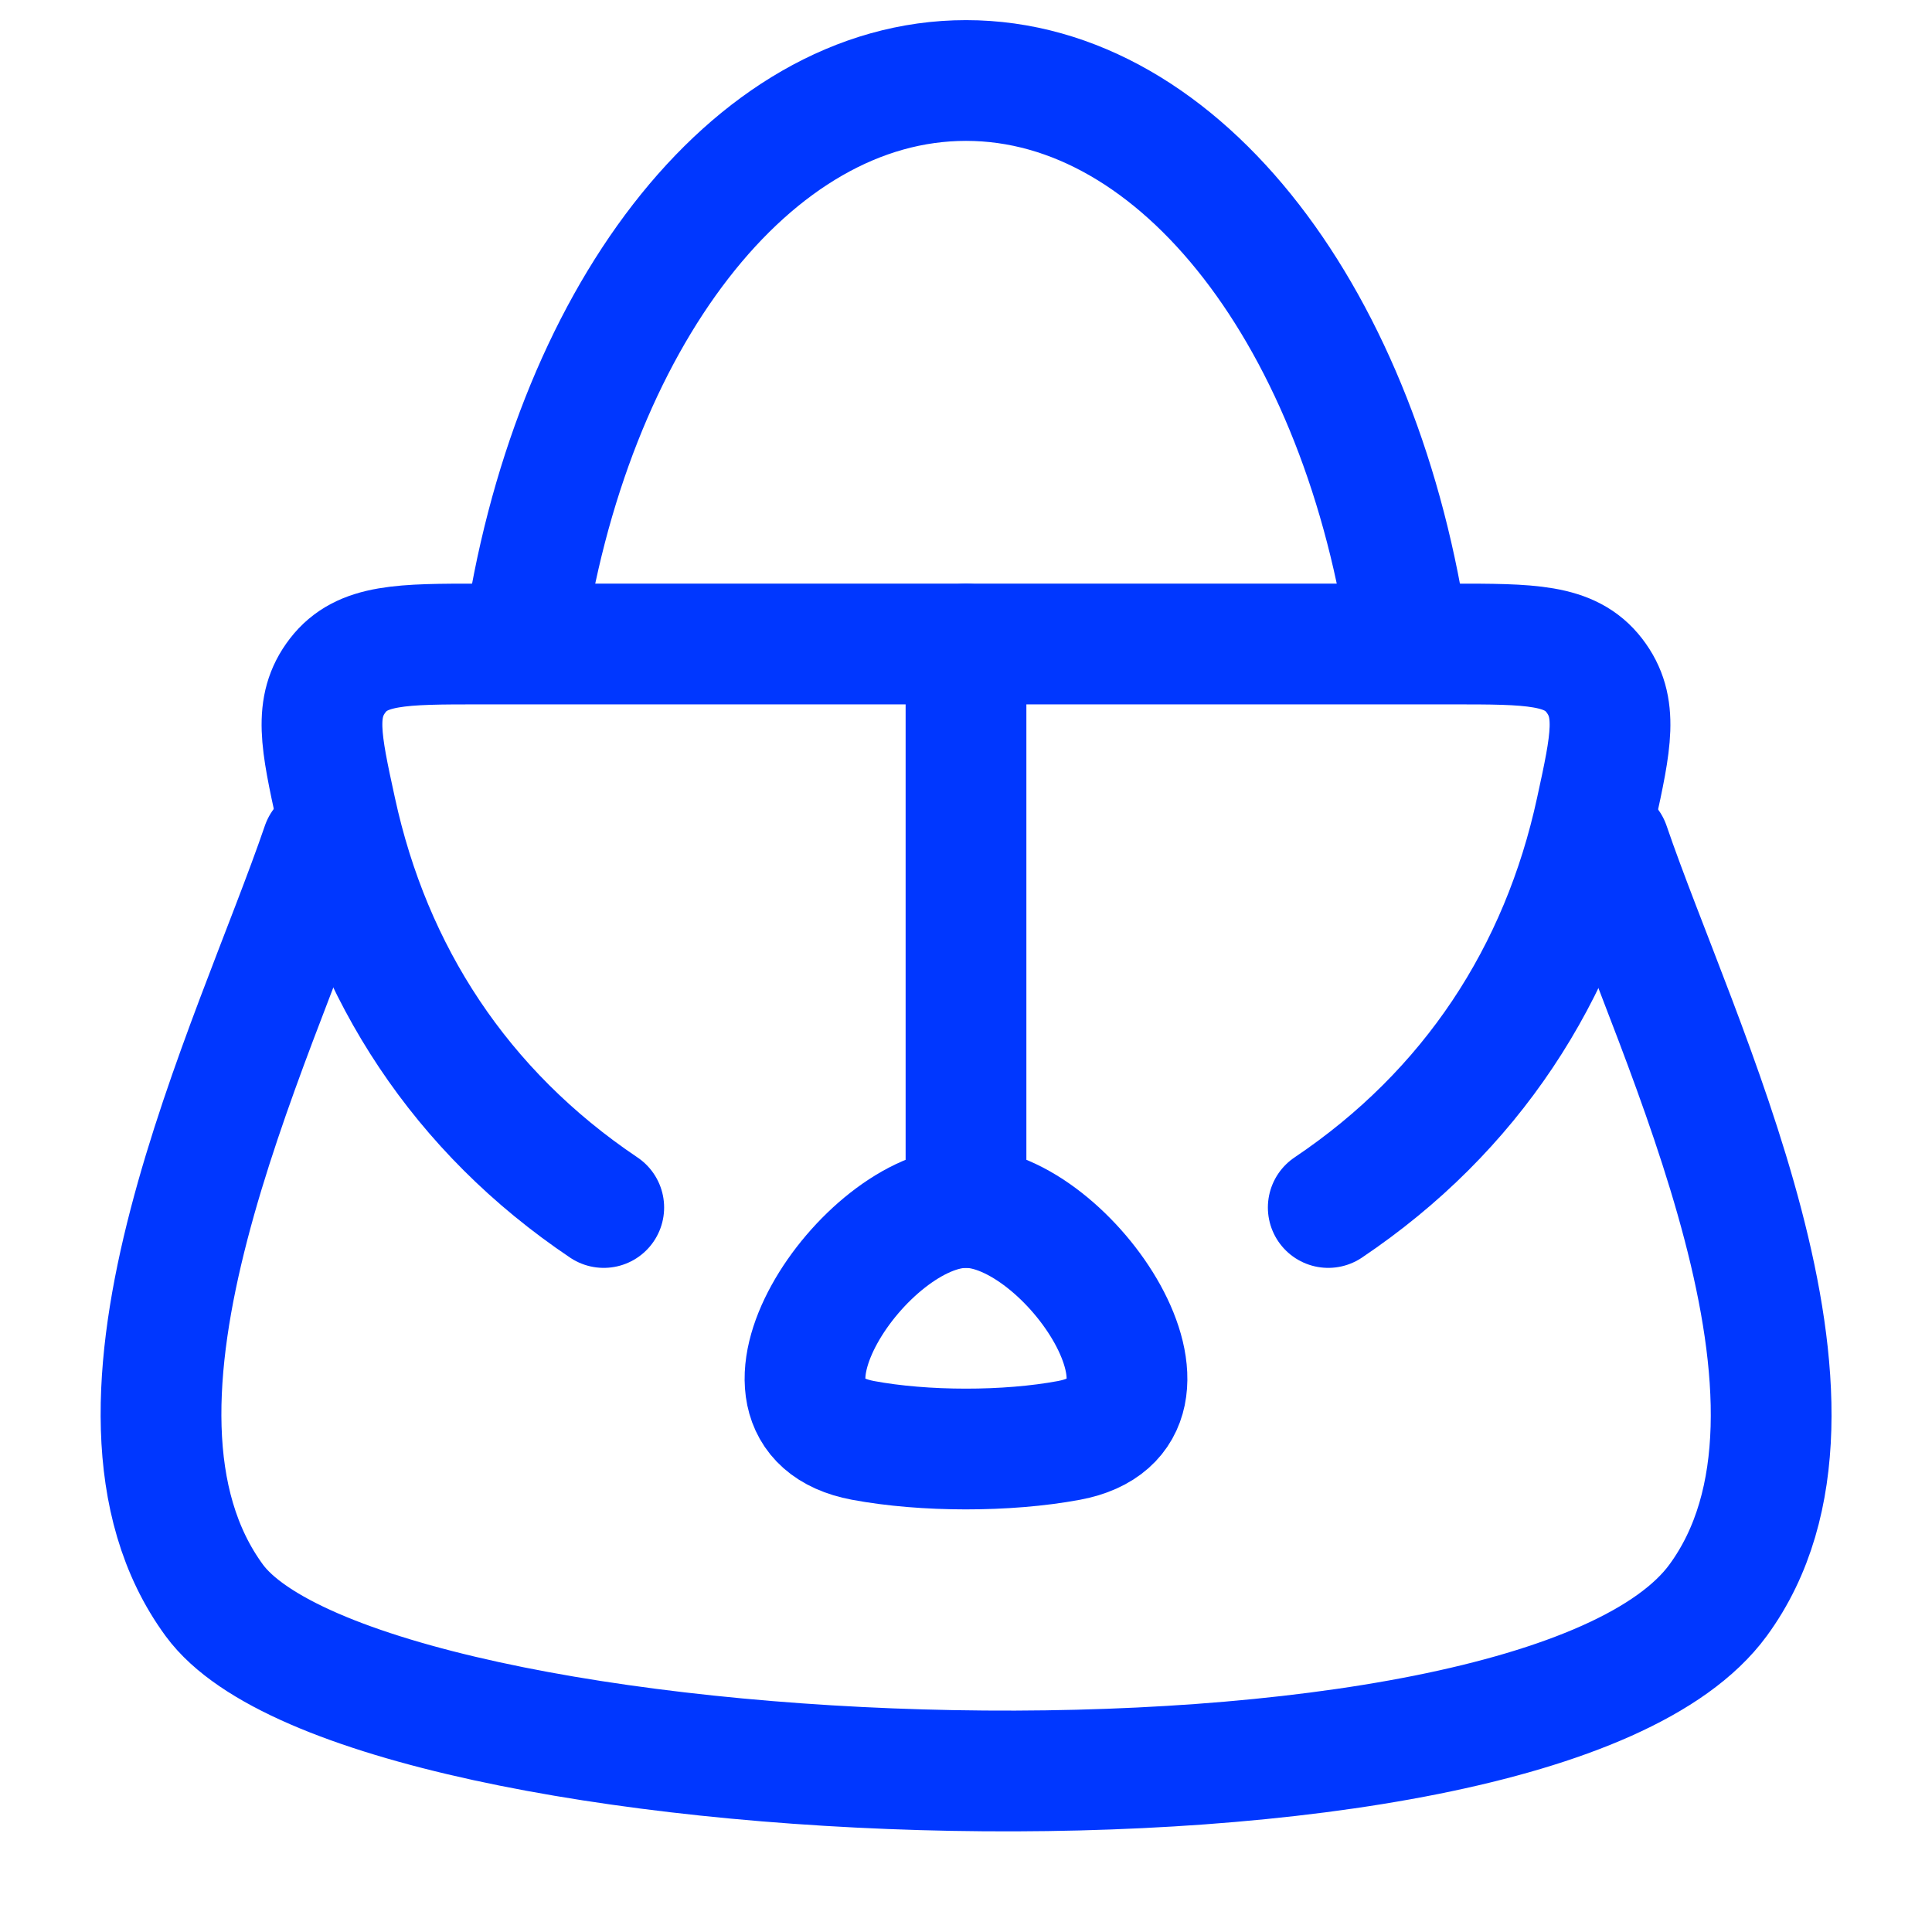
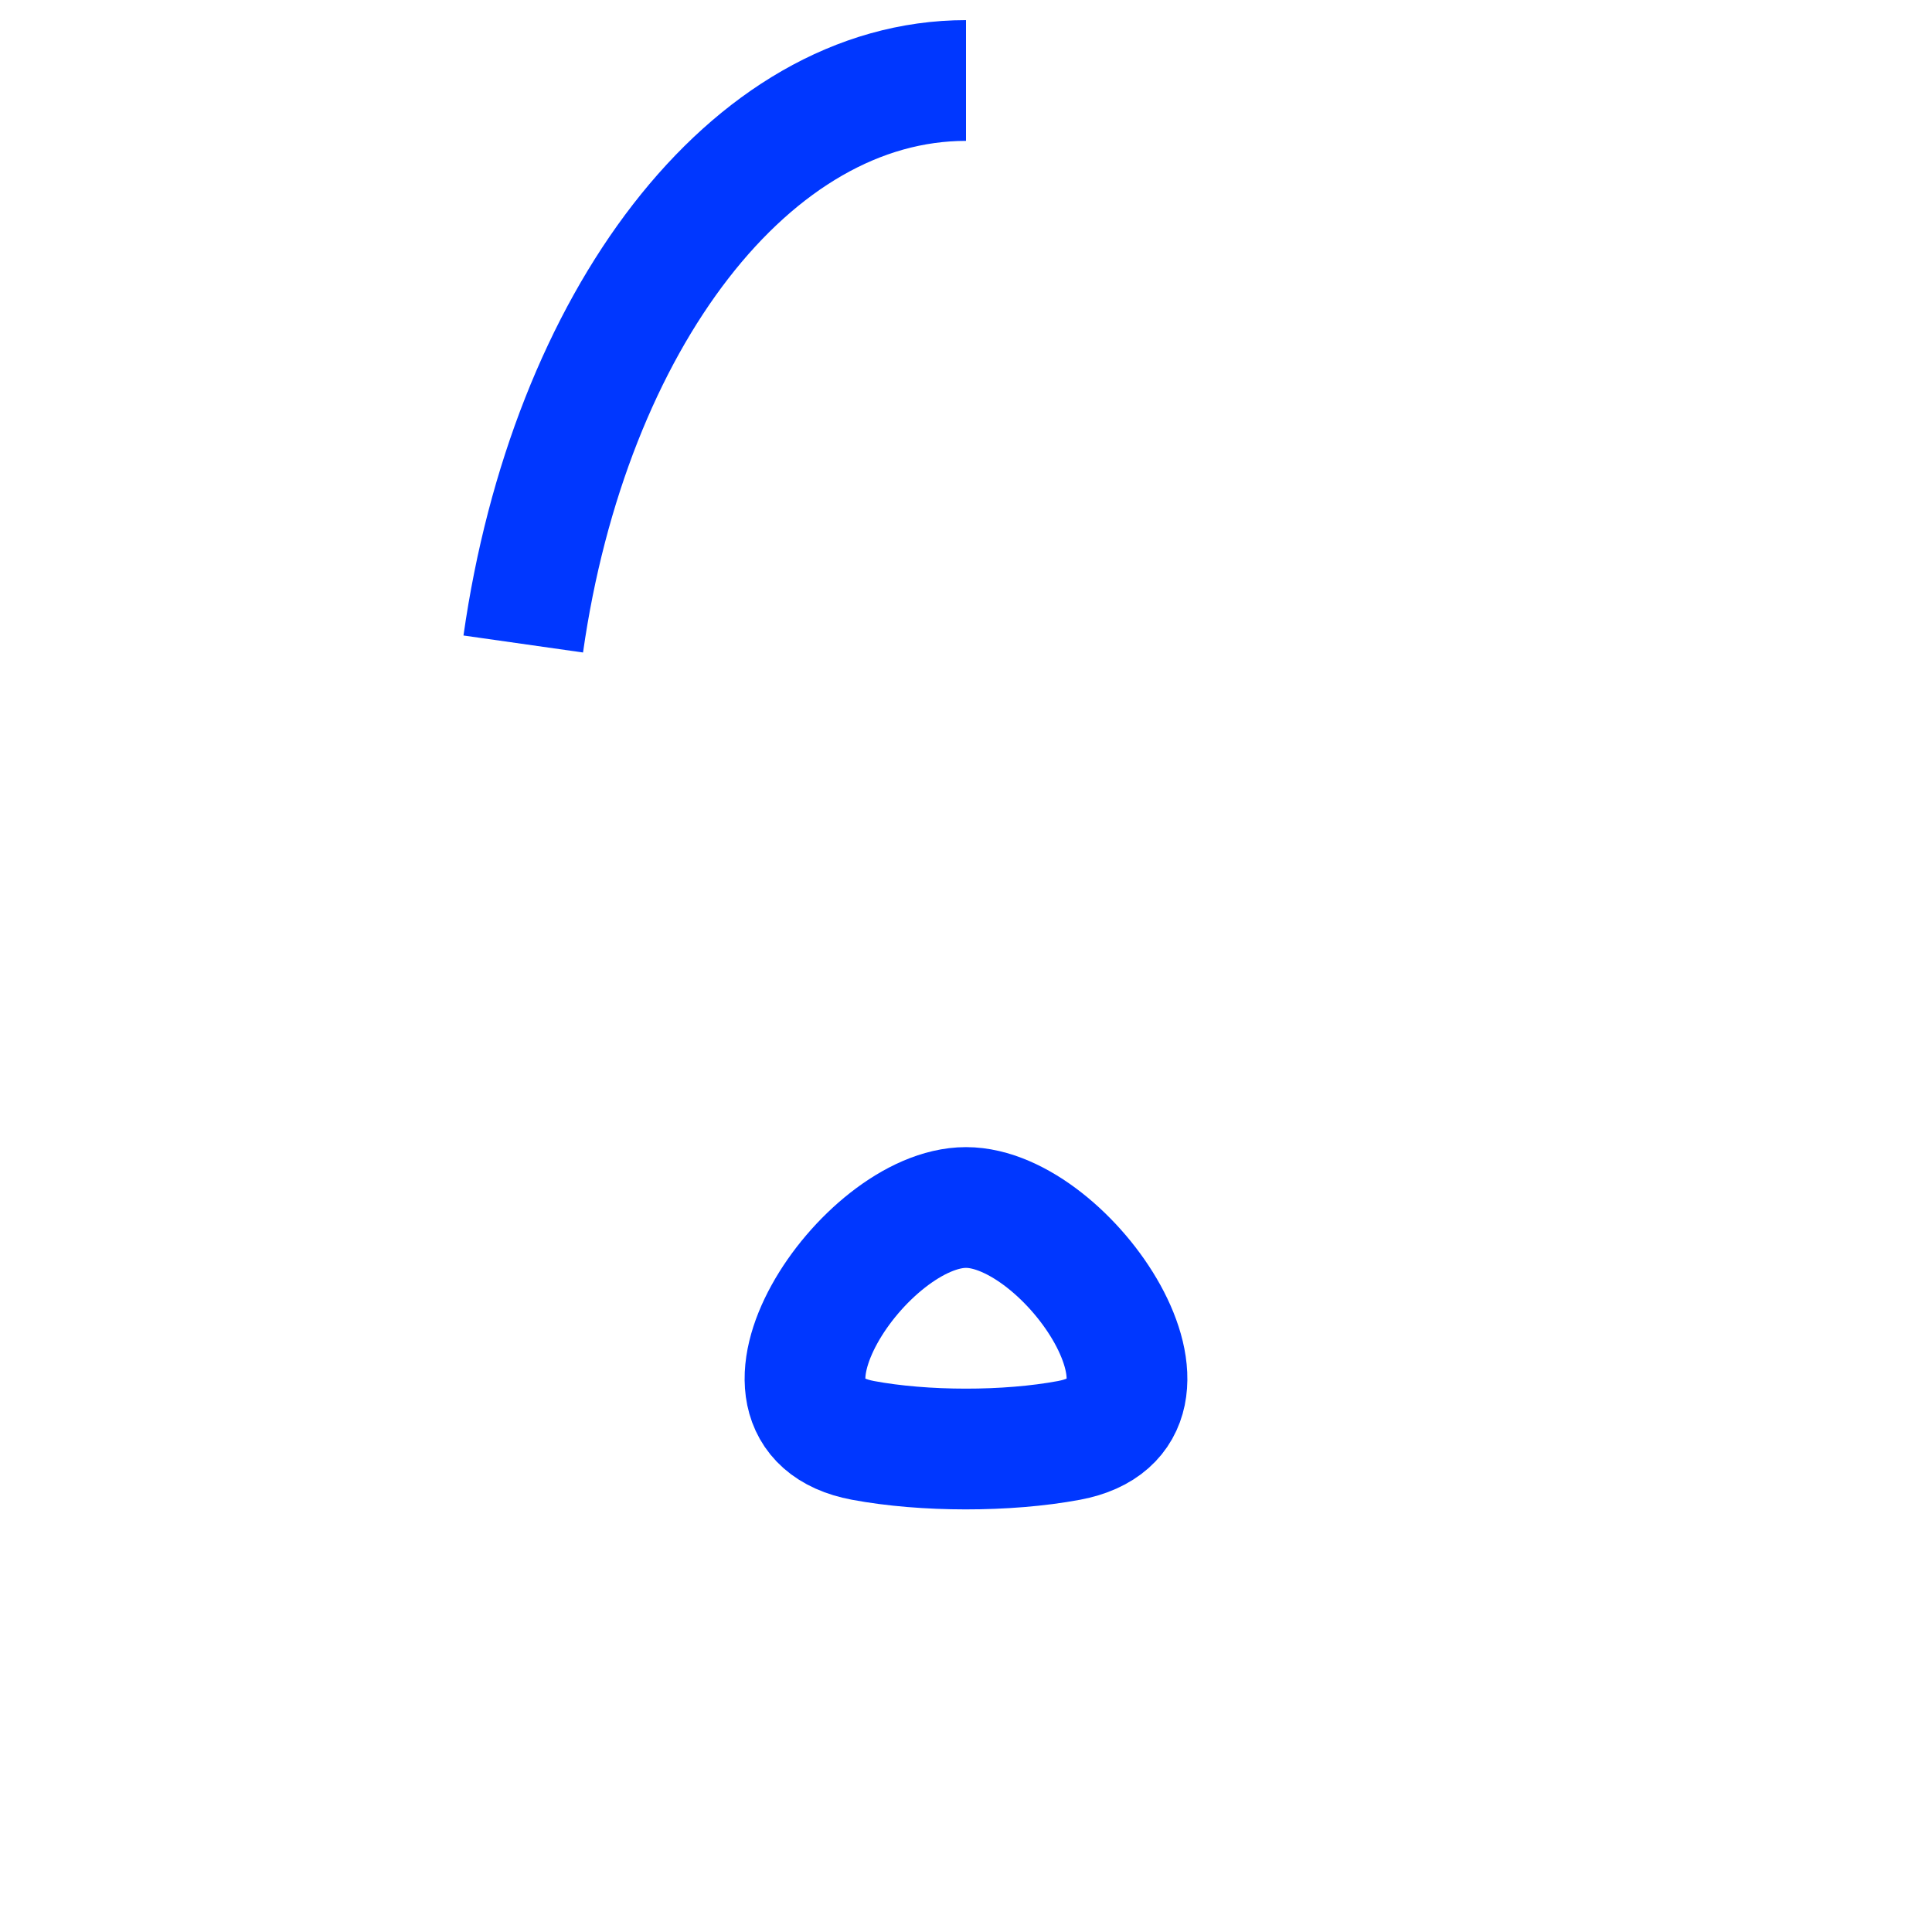
<svg xmlns="http://www.w3.org/2000/svg" width="24" height="24" viewBox="0 0 24 24" fill="none">
-   <path d="M19.993 10.5C20.84 12.978 23.118 17.458 21.342 19.88C19.054 23.002 4.506 22.395 2.662 19.88C0.886 17.458 3.153 12.978 4 10.5" stroke="#0037FF" stroke-width="1.5" stroke-linecap="round" stroke-linejoin="round" />
  <path d="M12 15C13.264 15 14.998 17.571 13.28 17.893C12.51 18.037 11.478 18.035 10.72 17.893C9.002 17.571 10.736 15 12 15Z" stroke="#0037FF" stroke-width="1.5" stroke-linecap="round" />
-   <path d="M7.5 15C5.722 13.805 4.611 12.092 4.173 10.07C3.986 9.212 3.893 8.783 4.195 8.391C4.497 8 4.988 8 5.968 8H18.032C19.012 8 19.503 8 19.805 8.391C20.107 8.783 20.014 9.212 19.827 10.07C19.389 12.092 18.278 13.805 16.5 15" stroke="#0037FF" stroke-width="1.5" stroke-linecap="round" />
-   <path d="M12 15V8" stroke="#0037FF" stroke-width="1.5" stroke-linecap="round" />
-   <path d="M6.5 8C7.07 3.992 9.316 1 12 1C14.684 1 16.93 3.992 17.5 8" stroke="#0037FF" stroke-width="1.5" />
+   <path d="M6.5 8C7.07 3.992 9.316 1 12 1" stroke="#0037FF" stroke-width="1.5" />
</svg>